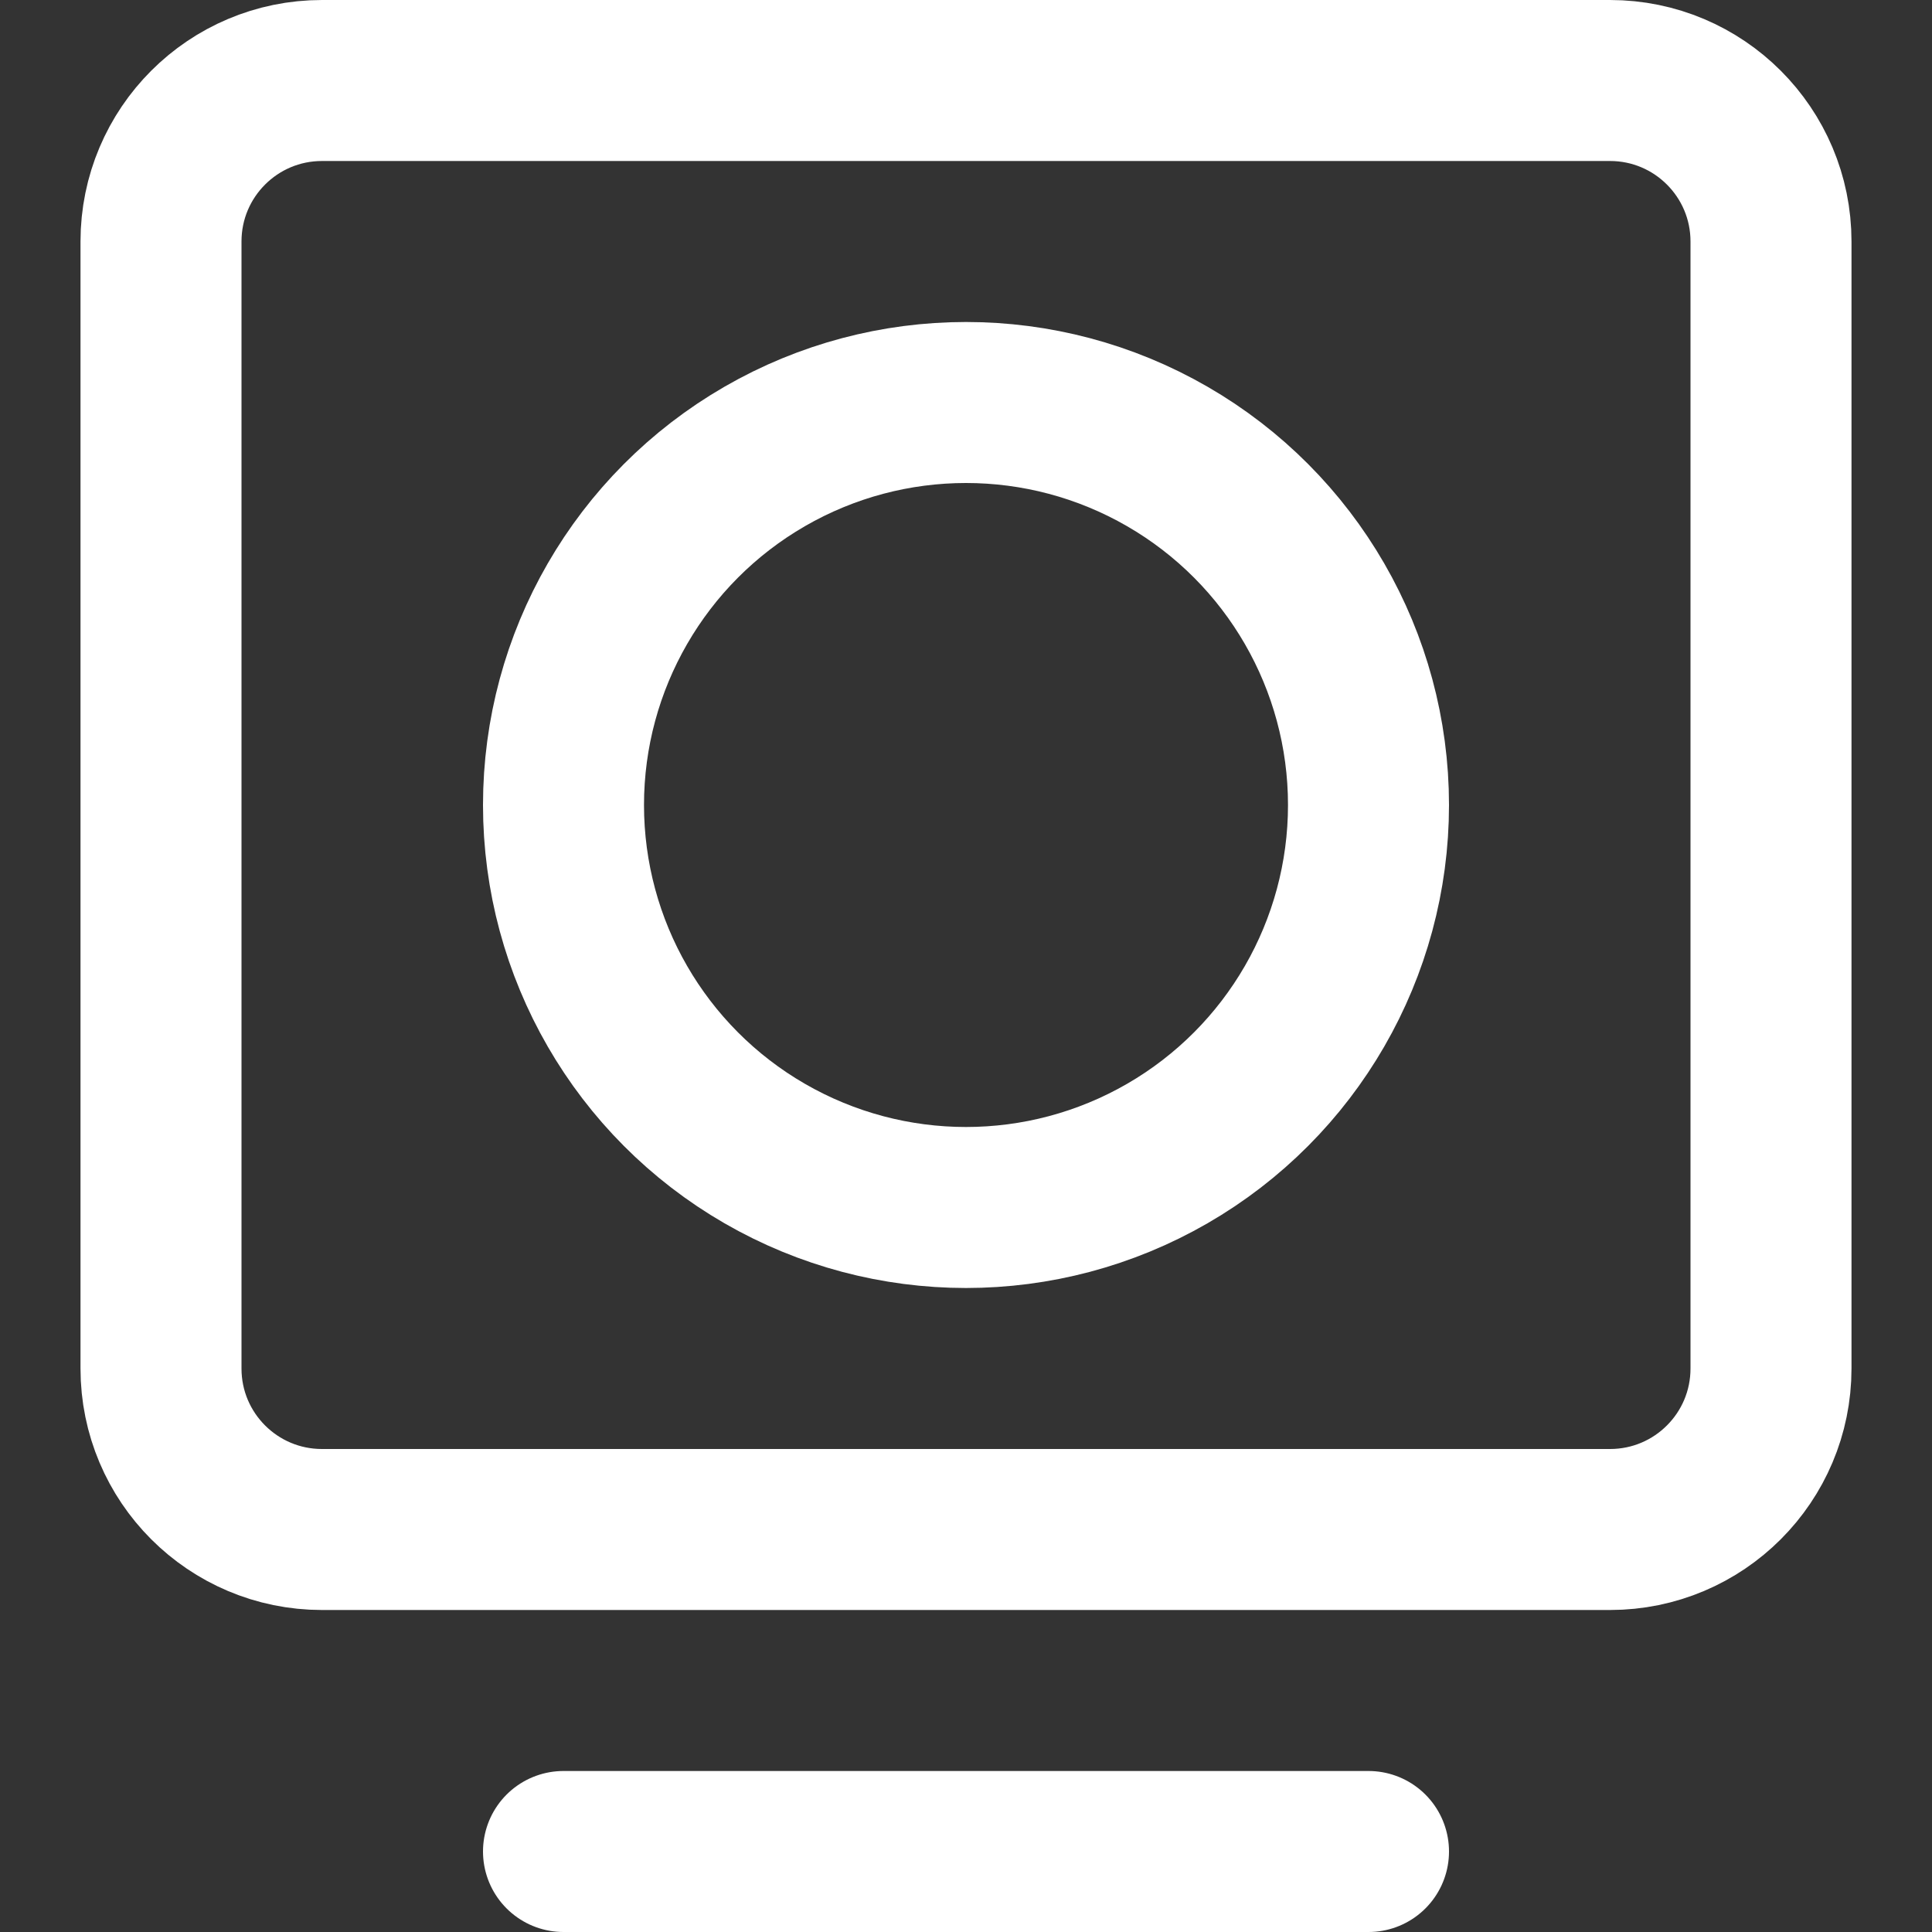
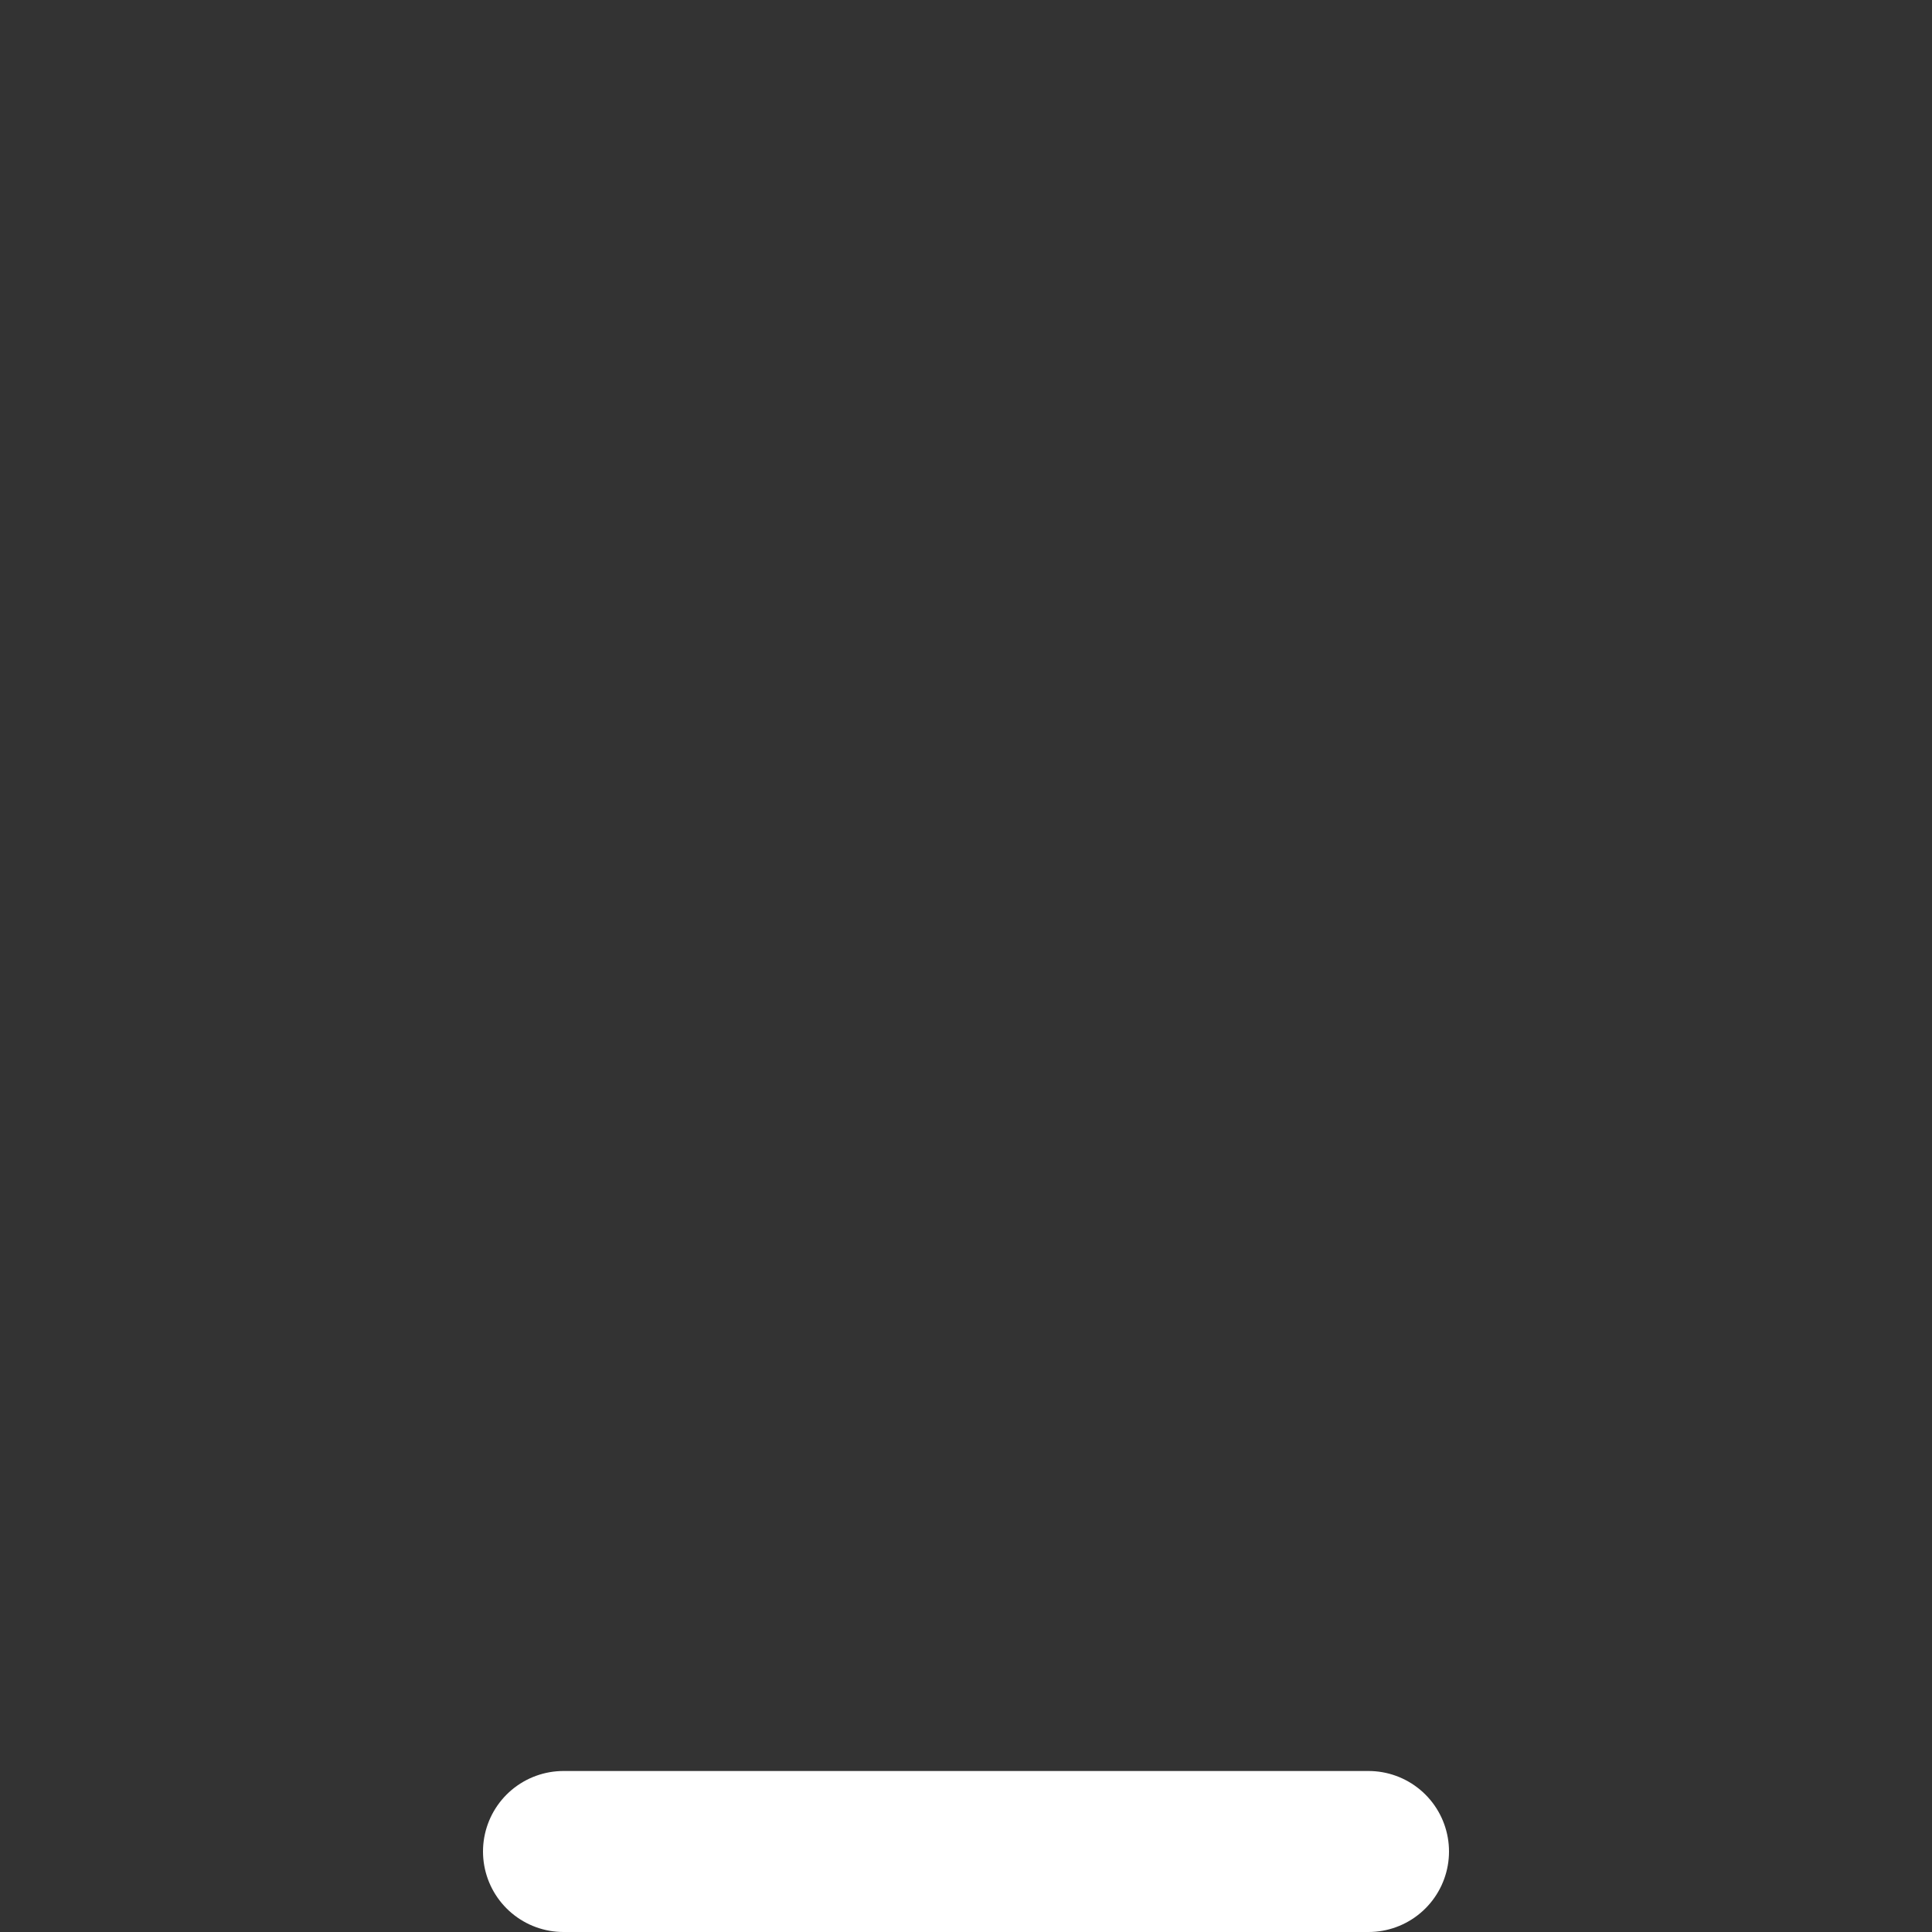
<svg xmlns="http://www.w3.org/2000/svg" enable-background="new 0 0 24 24" width="30" height="30" viewBox="0 0 24 24">
  <rect x="0" y="0" width="24" height="24" fill="#333333" stroke="none" />
  <title>Macintosh and PC Support</title>
  <g style="fill:none;stroke:#FFFFFF;stroke-width:2;stroke-linecap:round;stroke-linejoin:round;stroke-miterlimit:10">
-     <path d="m20 19h-16c-1.105 0-2-.895-2-2v-14c0-1.105.895-2 2-2h16c1.105 0 2 .895 2 2v14c0 1.105-.895 2-2 2z" />
-     <circle cx="12" cy="10" r="5" />
    <path d="m7 23h10" />
  </g>
</svg>